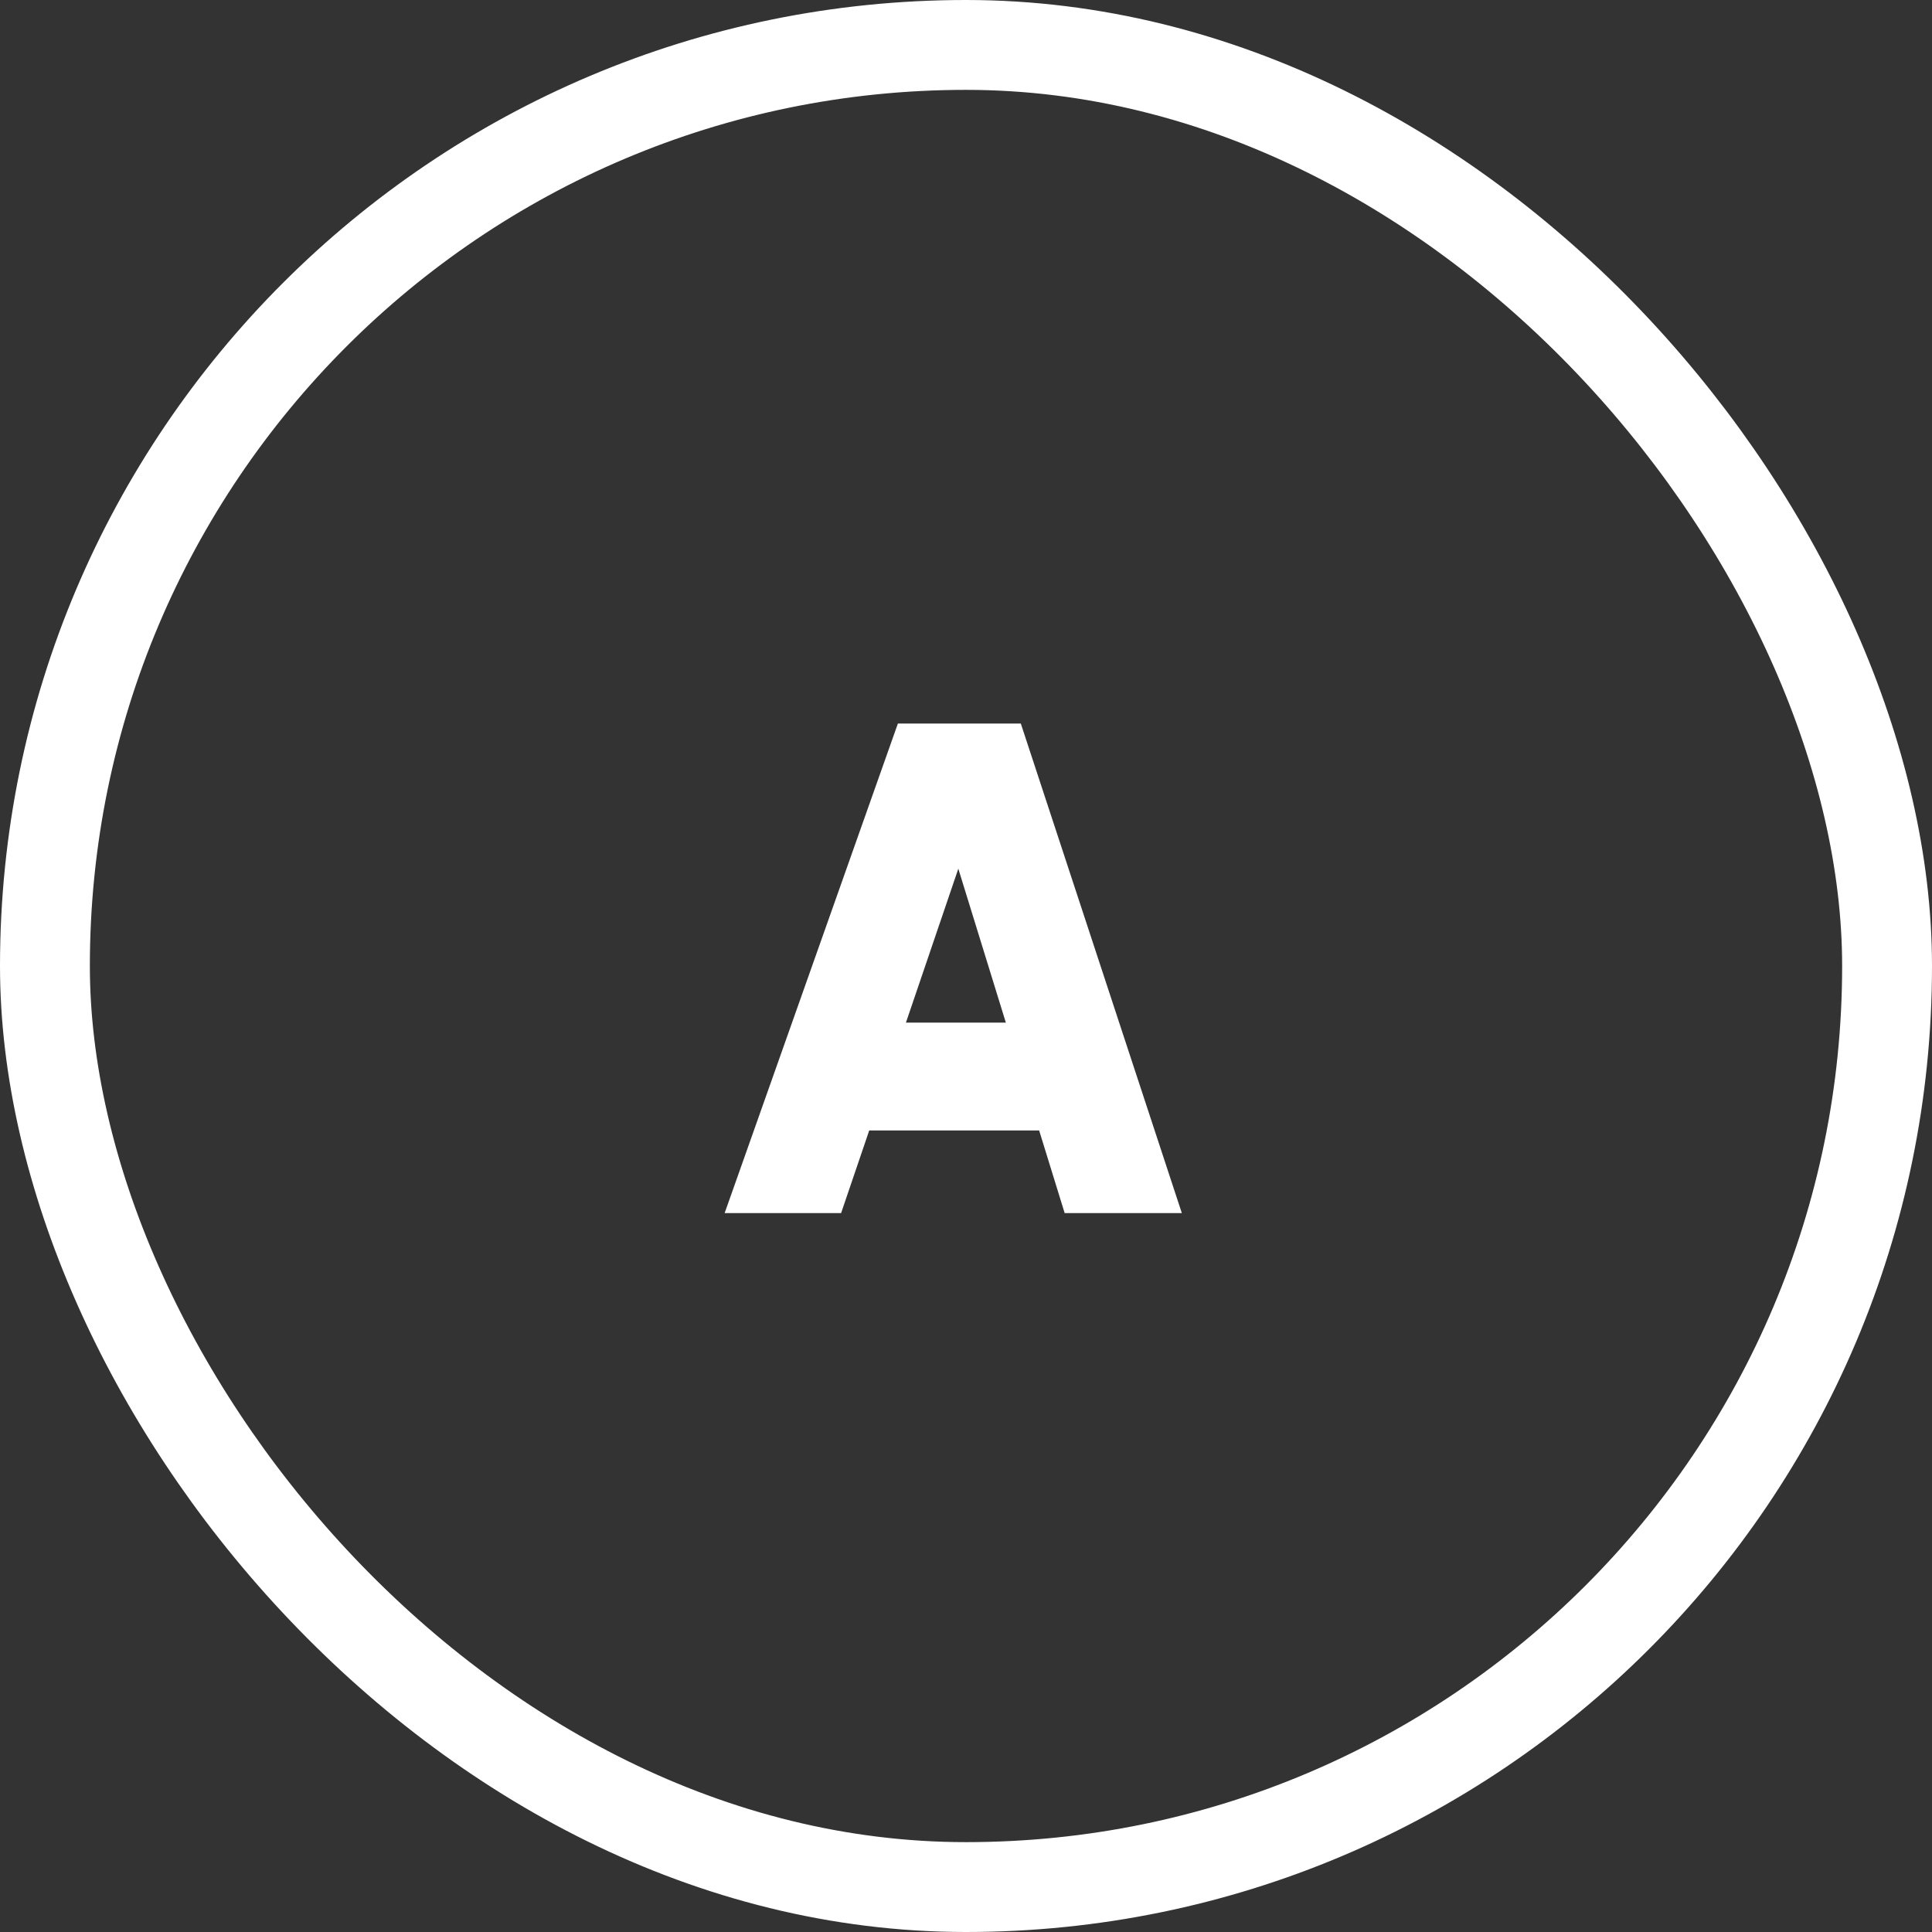
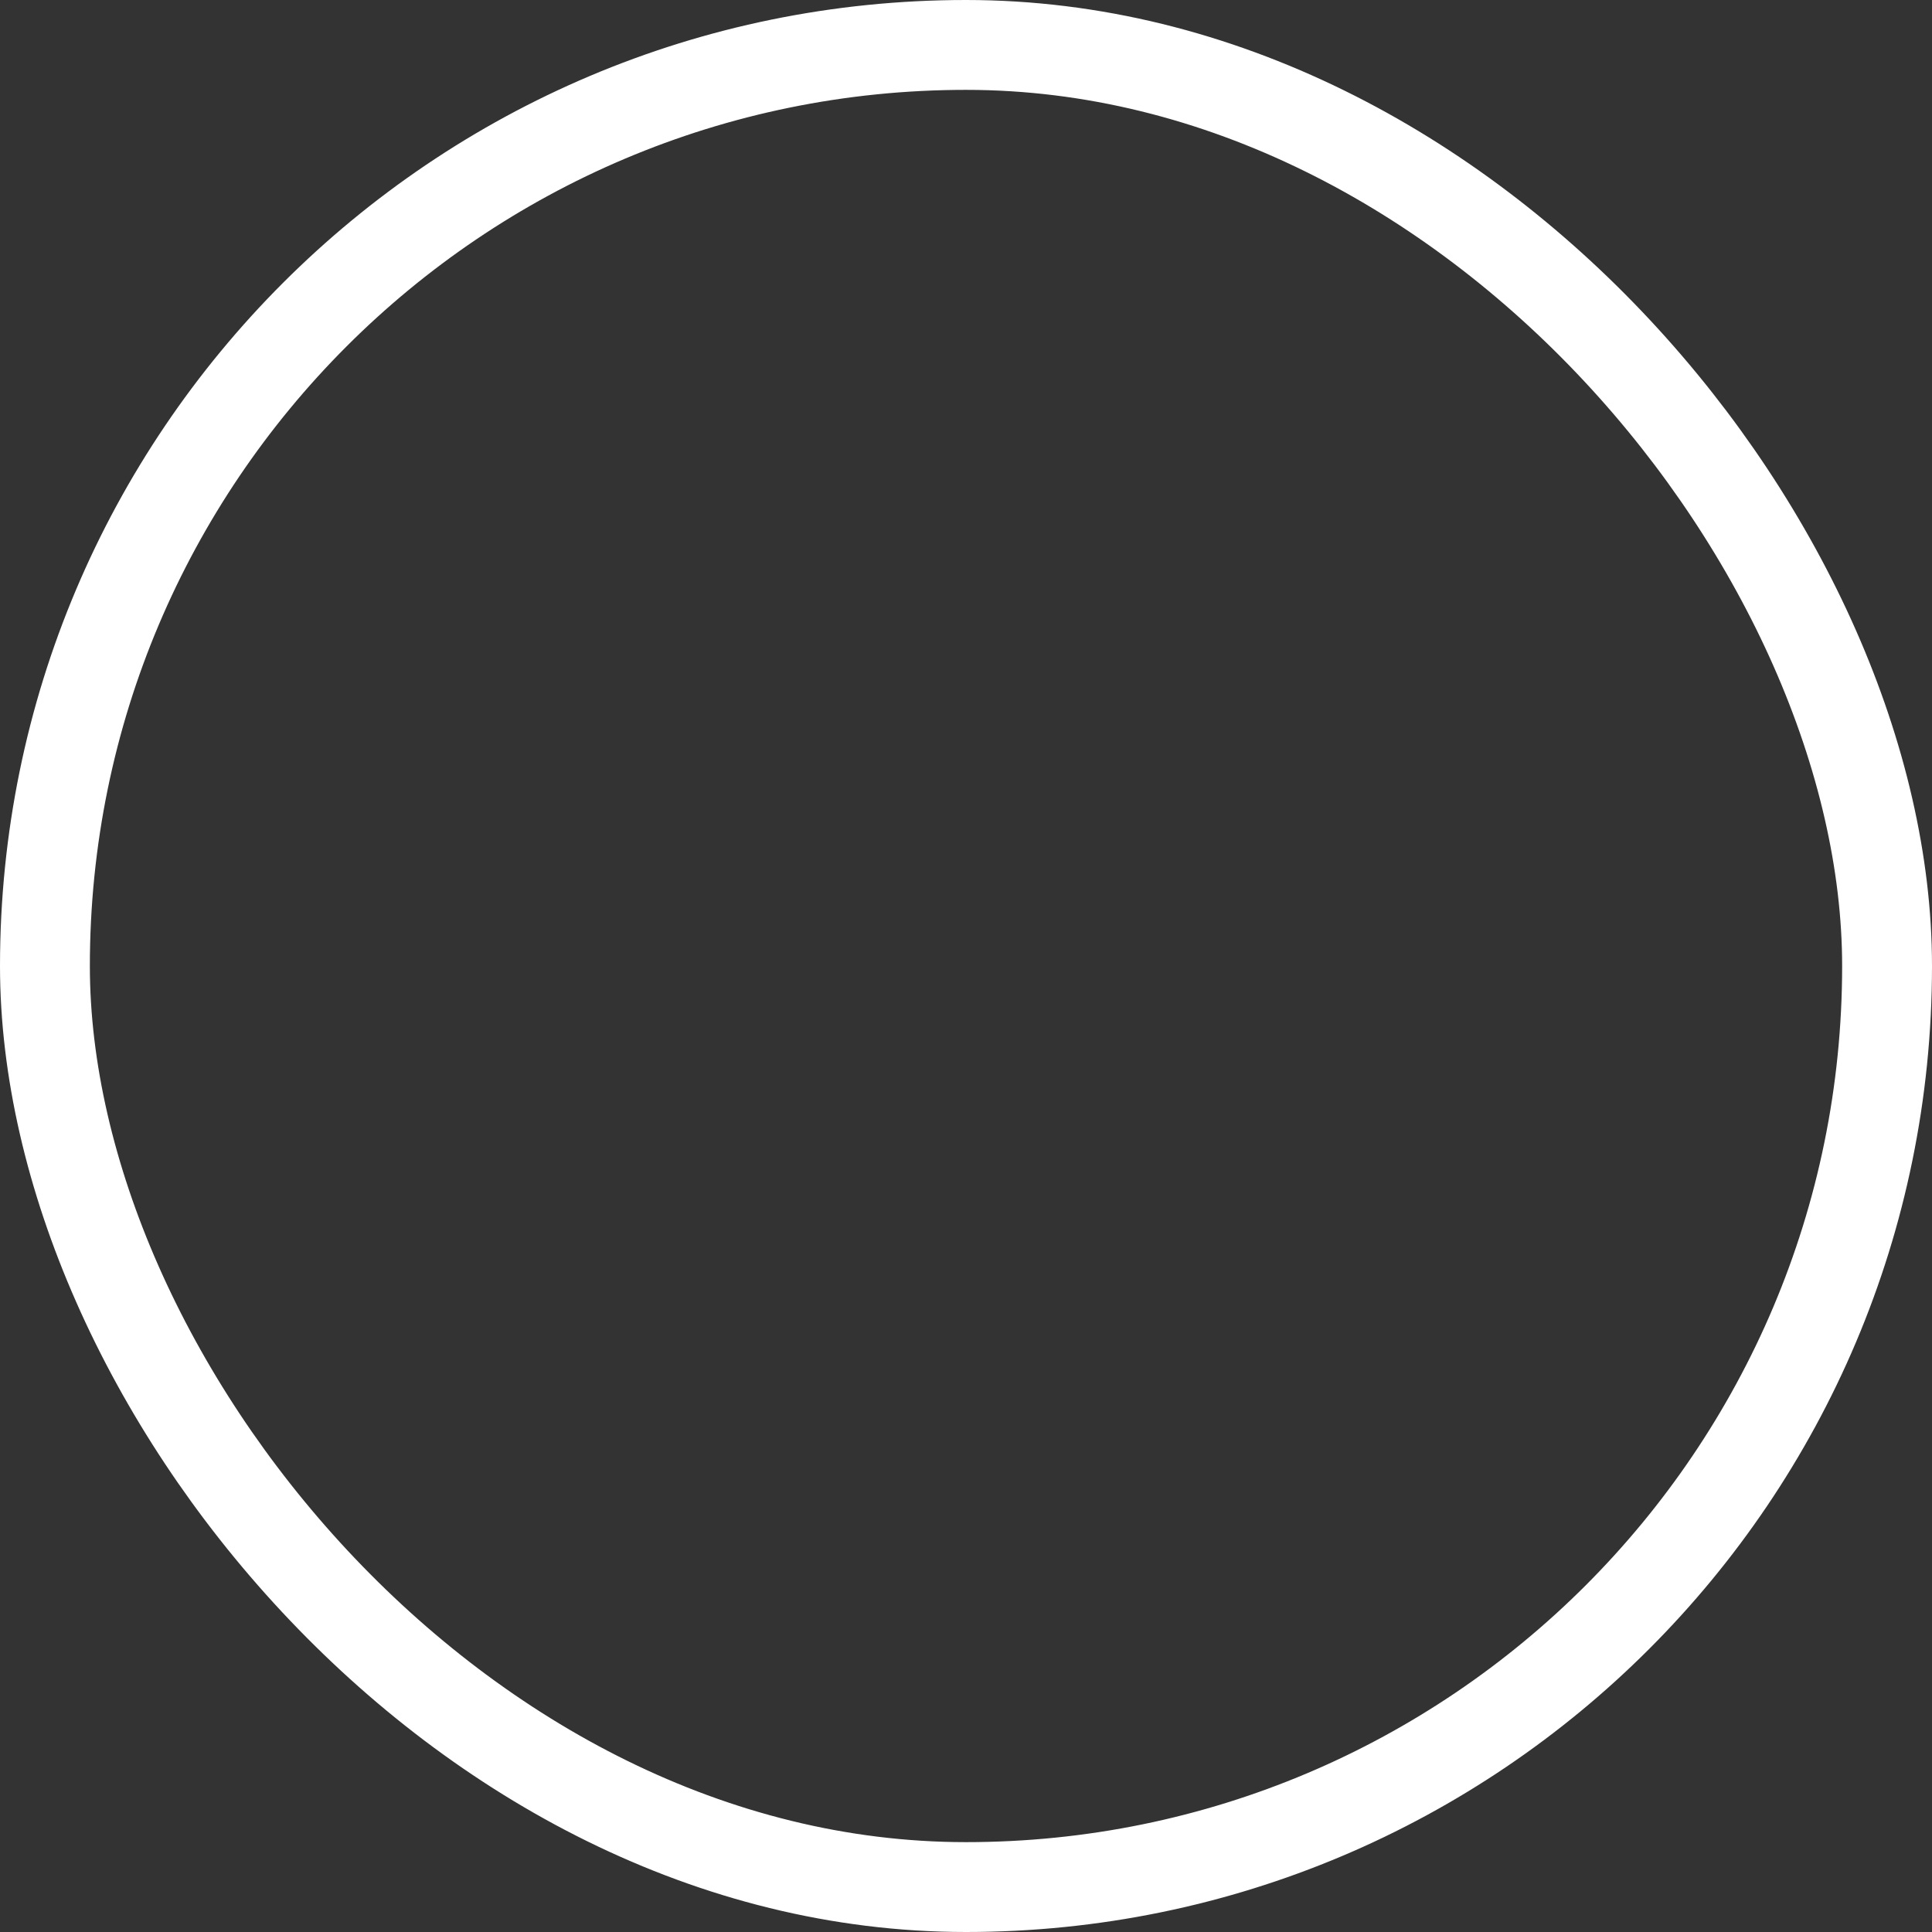
<svg xmlns="http://www.w3.org/2000/svg" width="43" height="43" viewBox="0 0 43 43" fill="none">
  <rect x="0" y="0" width="43" height="43" fill="#333333" stroke="none" />
  <rect x="1" y="1" width="41" height="41" rx="20.5" stroke="white" stroke-width="2" />
-   <path d="M18.624 22.76H23.488V25.16H18.624V22.76ZM16.128 27L19.984 16.104H22.72L26.304 27H23.696L20.88 17.88H21.824L18.72 27H16.128Z" fill="white" />
</svg>